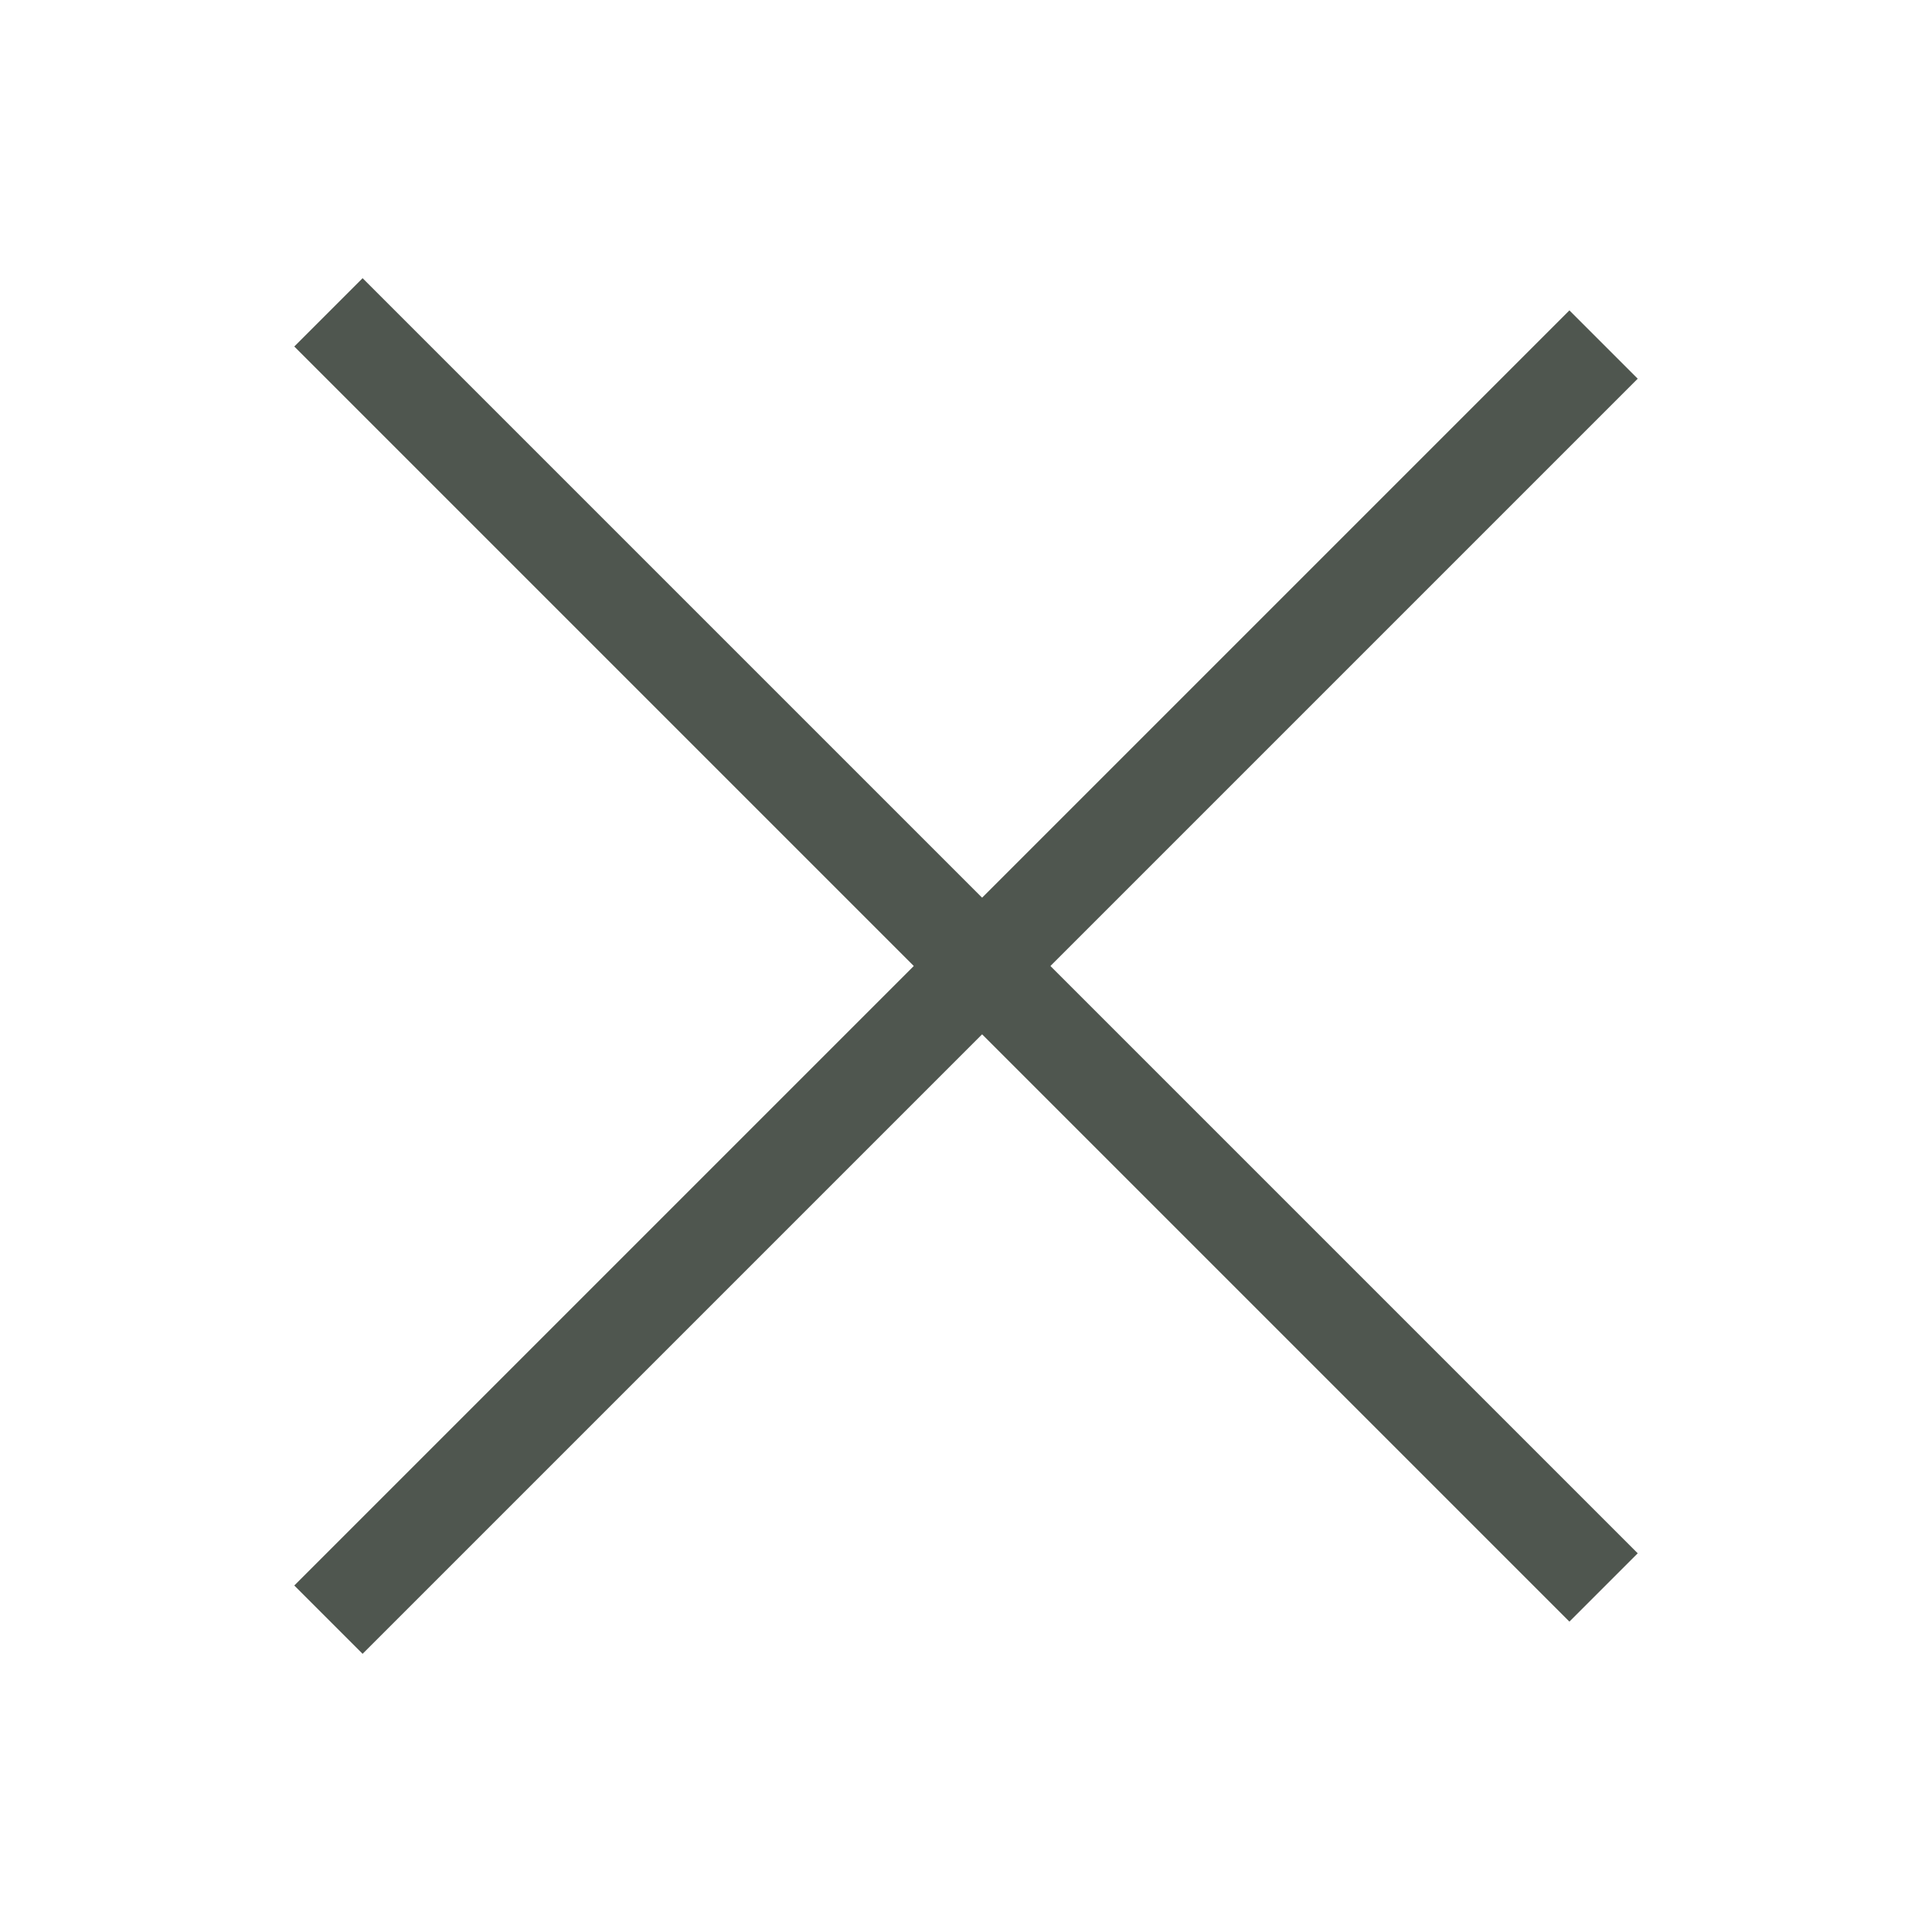
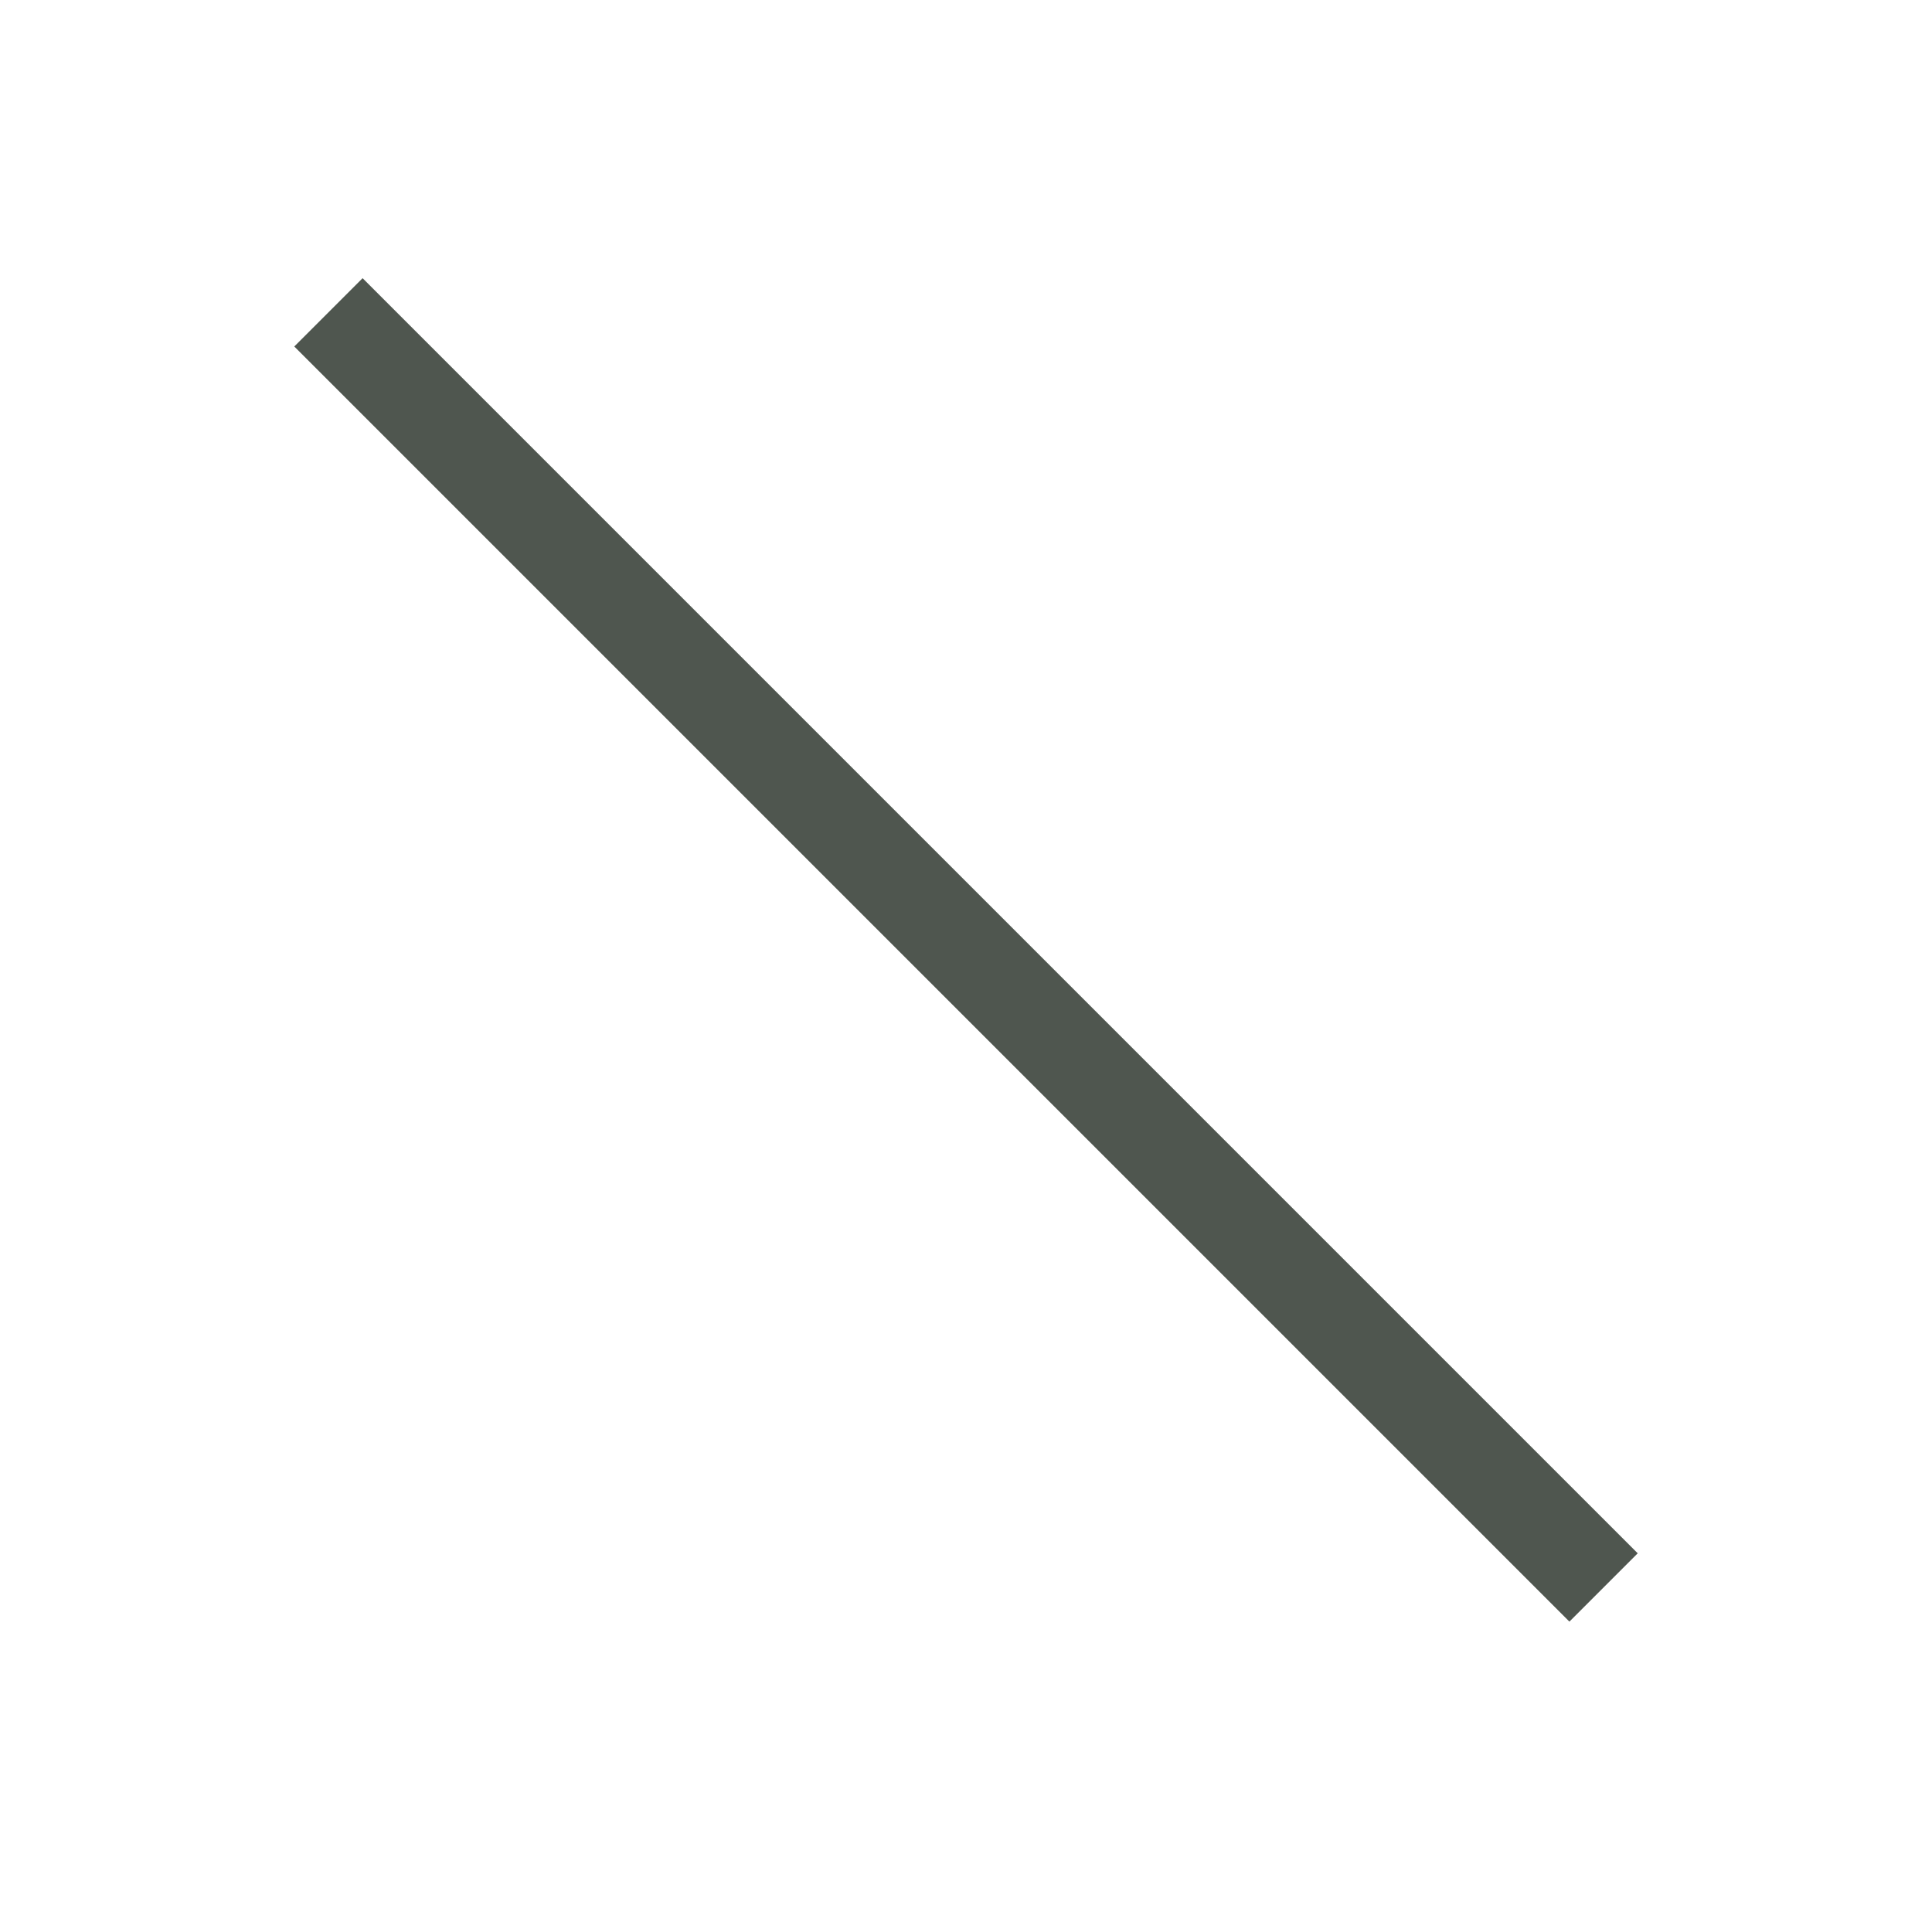
<svg xmlns="http://www.w3.org/2000/svg" id="Ebene_1" width="60" height="60" version="1.1" viewBox="0 0 60 60">
  <defs>
    <style>
      .st0 {
        fill: none;
        stroke: #4f564f;
        stroke-width: 3px;
      }
    </style>
  </defs>
  <line class="st0" x1="10.2" y1="9.7" x2="49.8" y2="49.3" />
-   <line class="st0" x1="49.8" y1="10.7" x2="10.2" y2="50.3" />
</svg>